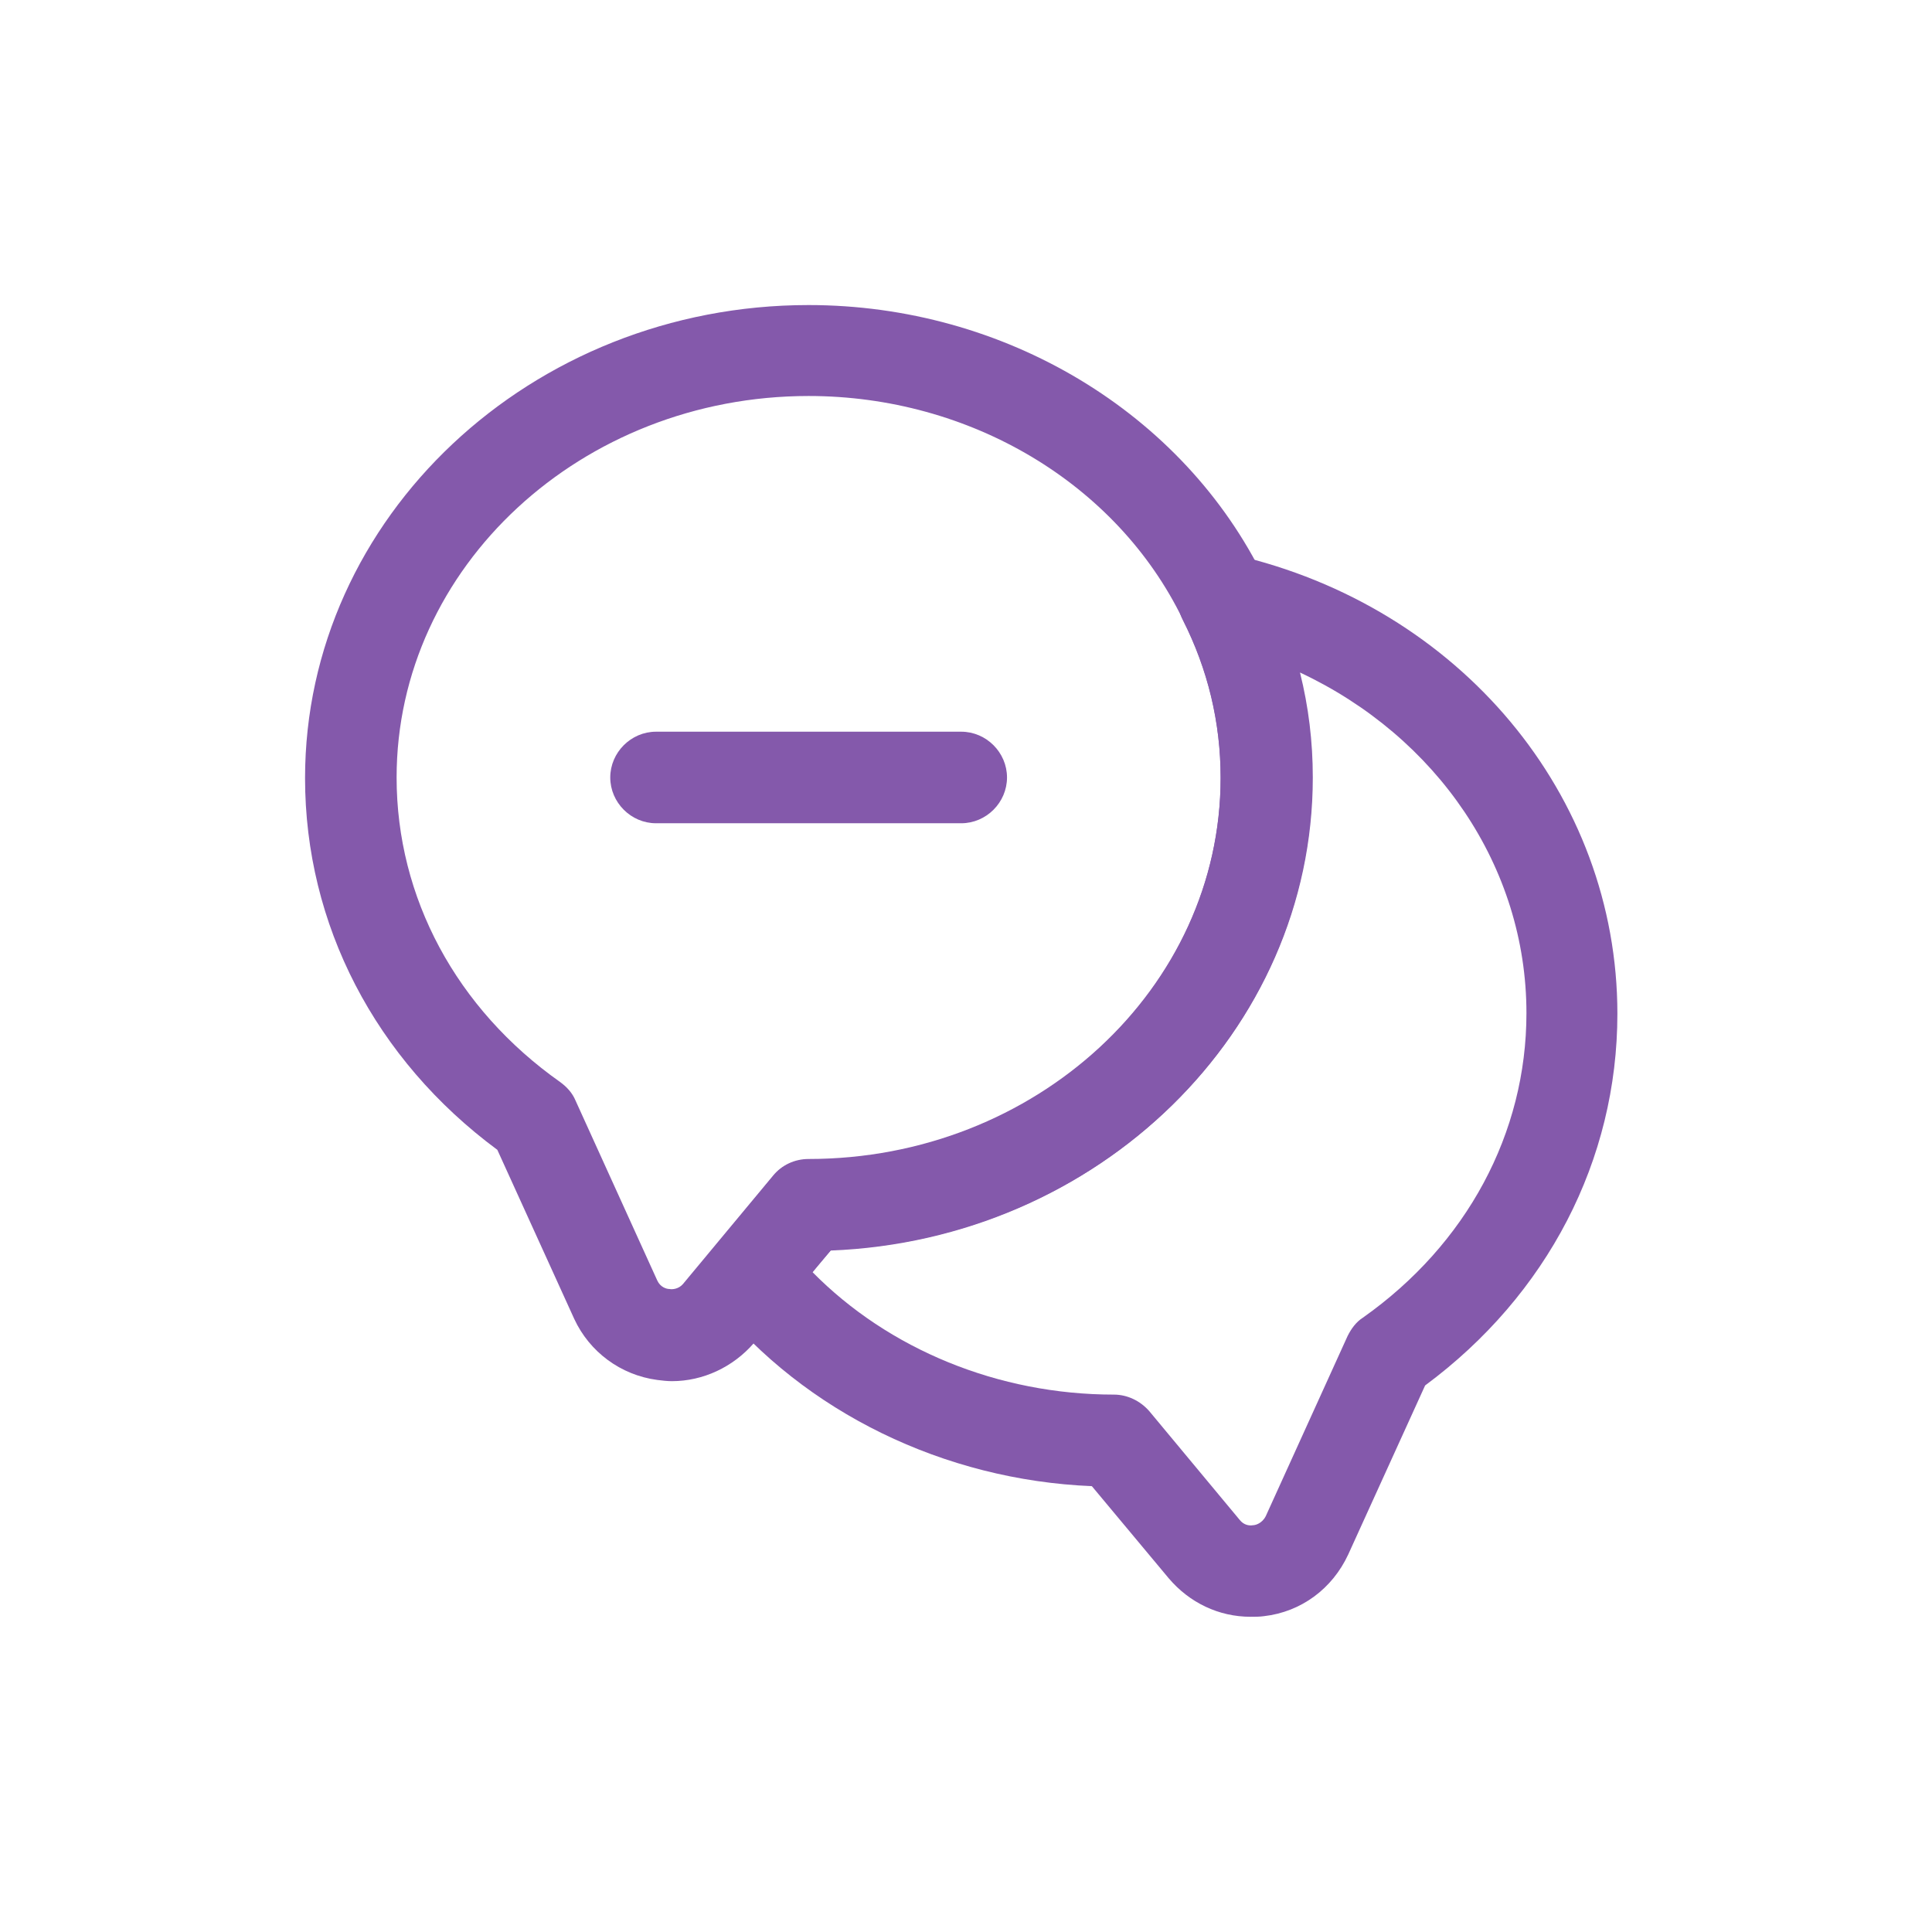
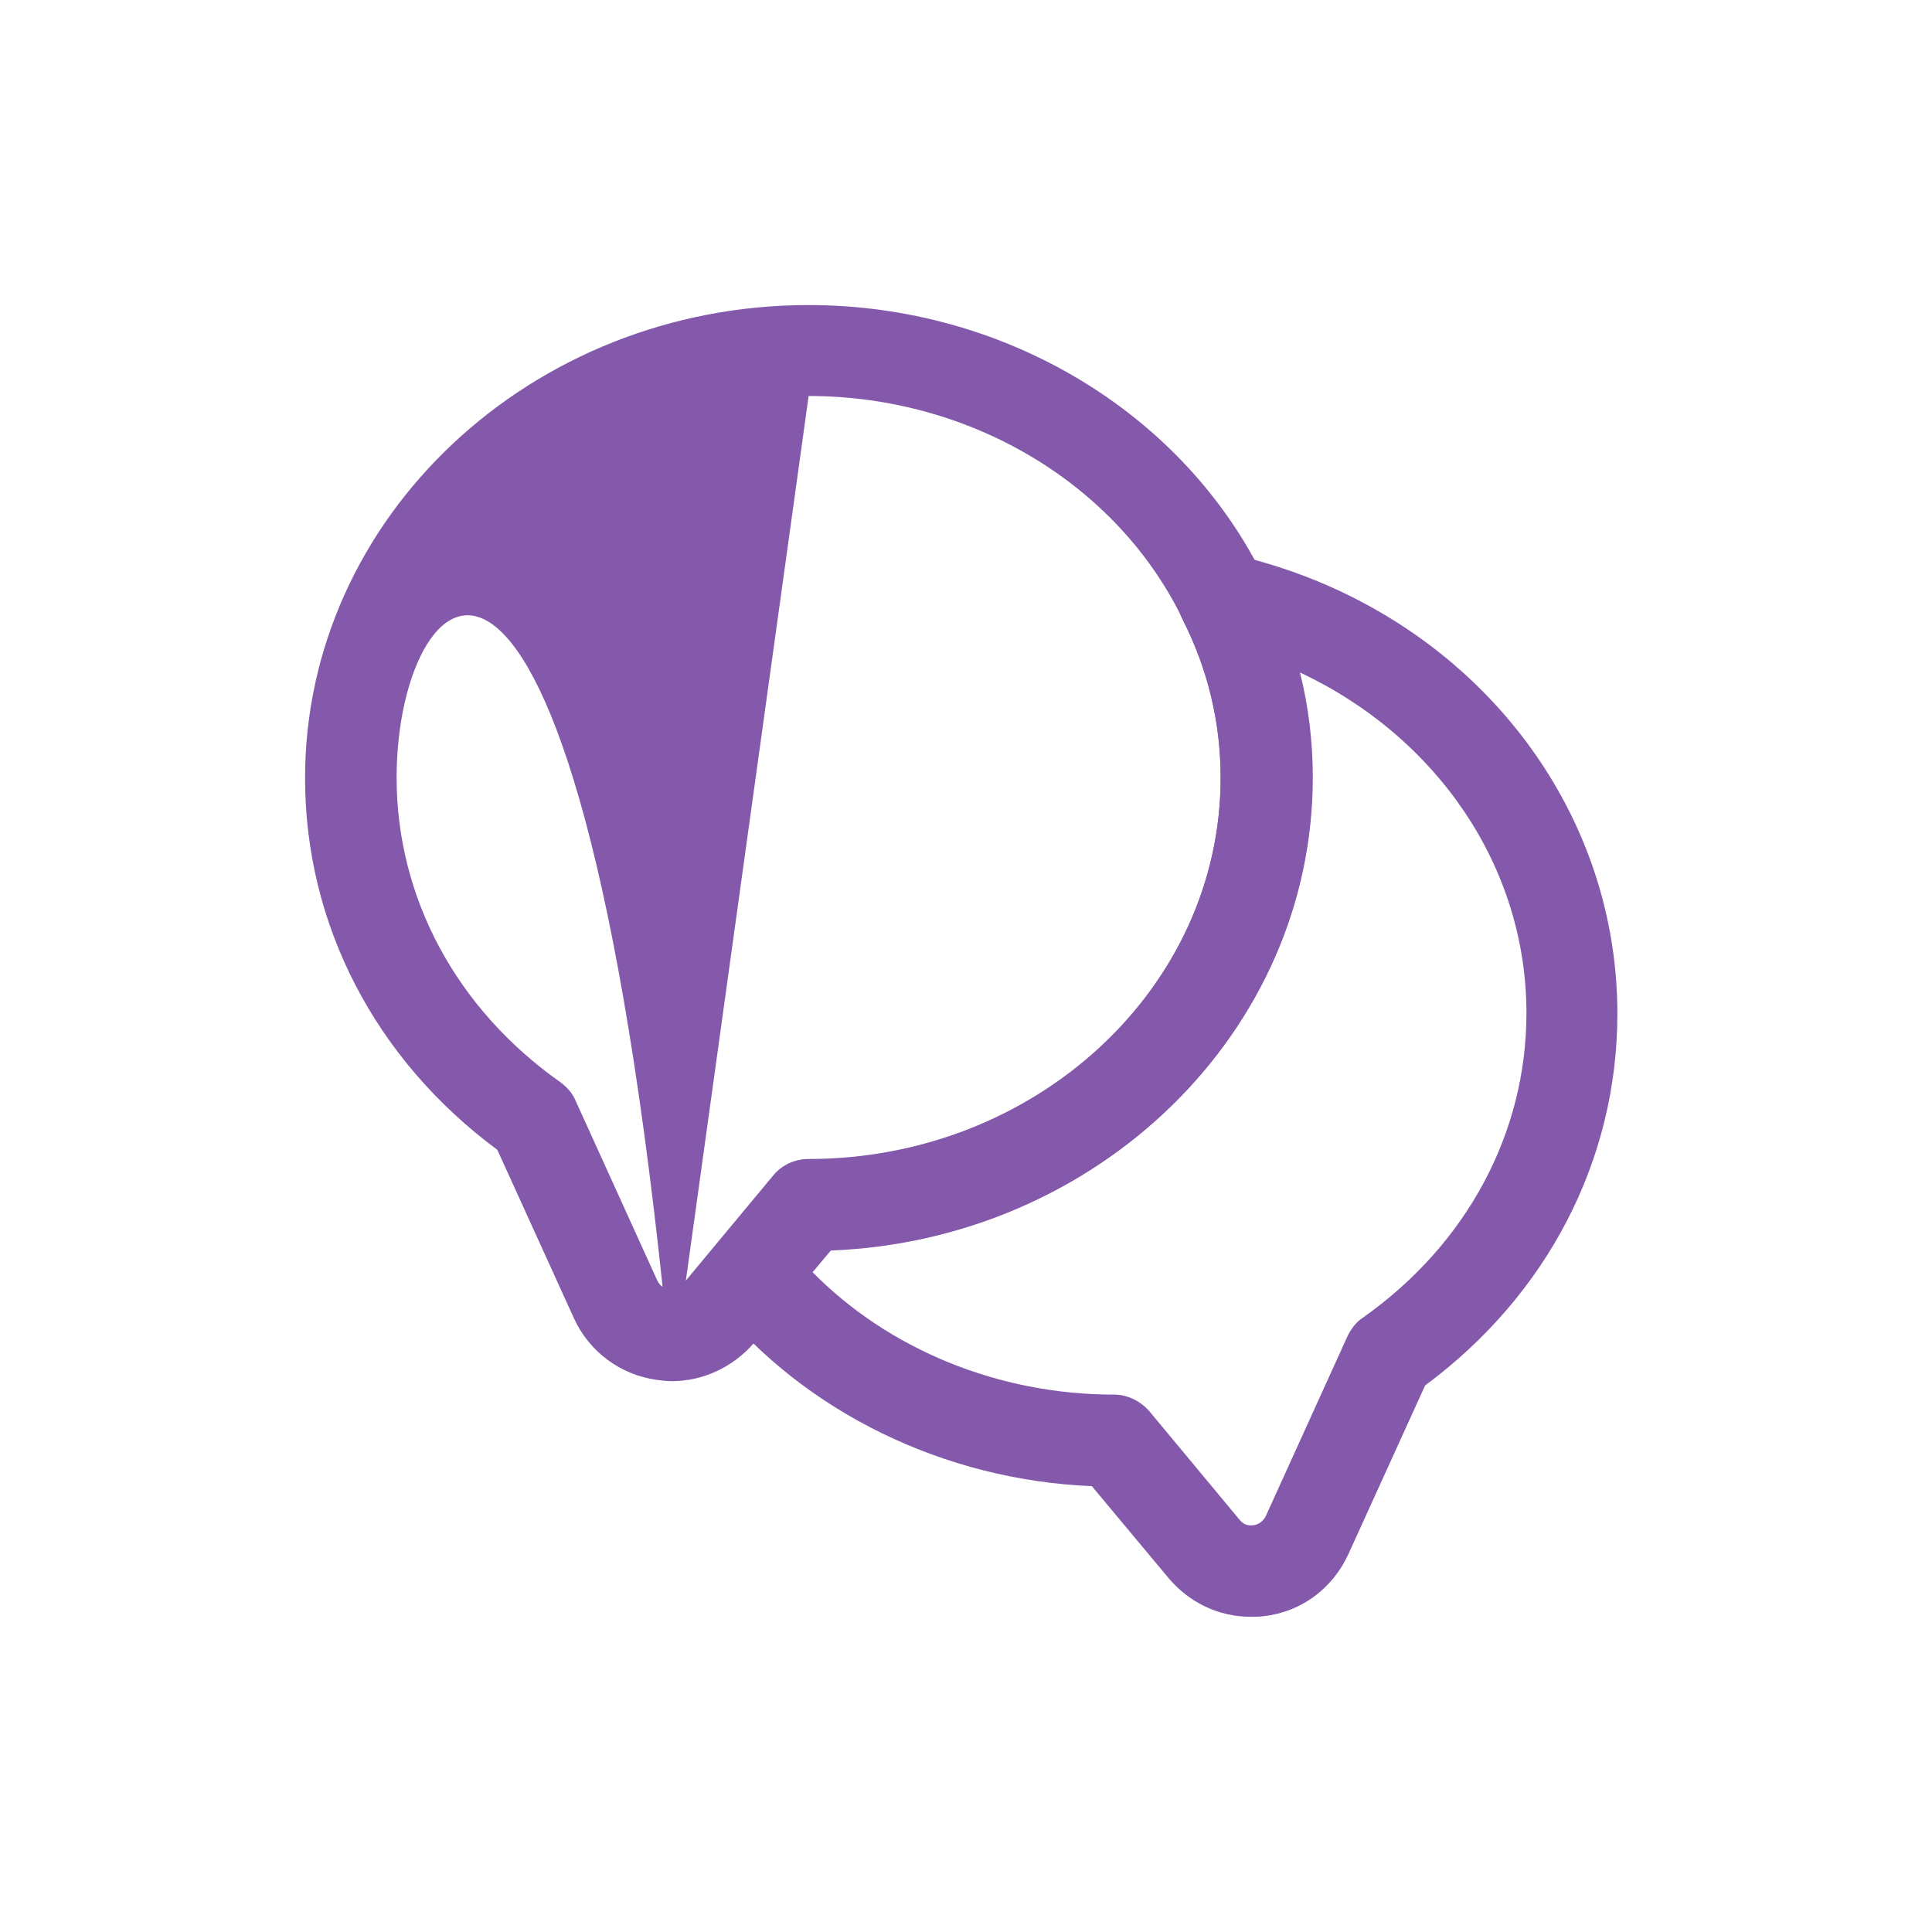
<svg xmlns="http://www.w3.org/2000/svg" width="190" height="190" viewBox="0 0 190 190" fill="none">
-   <rect width="190" height="190" fill="white" />
-   <path d="M66.077 135.829C65.597 135.829 65.116 135.769 64.636 135.709C61.034 135.229 57.973 132.948 56.472 129.706L48.909 113.078C36.903 104.194 30 90.928 30 76.522C30 50.89 52.21 30 79.523 30C98.792 30 116.38 40.565 124.364 56.953C127.425 63.015 129.046 69.618 129.046 76.522C129.046 101.493 107.976 121.963 81.684 122.983L74.12 132.107C72.079 134.448 69.138 135.829 66.077 135.829ZM79.523 38.944C57.193 38.944 39.004 55.752 39.004 76.462C39.004 88.287 44.887 99.212 55.092 106.415C55.752 106.896 56.292 107.496 56.592 108.216L64.636 125.924C64.936 126.585 65.536 126.765 65.837 126.765C66.137 126.825 66.737 126.765 67.157 126.285L76.041 115.6C76.882 114.579 78.142 113.979 79.523 113.979C101.853 113.979 120.042 97.171 120.042 76.462C120.042 70.999 118.781 65.776 116.32 60.914C109.837 47.528 95.37 38.944 79.523 38.944V38.944Z" fill="#8459AB" />
+   <path d="M66.077 135.829C65.597 135.829 65.116 135.769 64.636 135.709C61.034 135.229 57.973 132.948 56.472 129.706L48.909 113.078C36.903 104.194 30 90.928 30 76.522C30 50.89 52.21 30 79.523 30C98.792 30 116.38 40.565 124.364 56.953C127.425 63.015 129.046 69.618 129.046 76.522C129.046 101.493 107.976 121.963 81.684 122.983L74.12 132.107C72.079 134.448 69.138 135.829 66.077 135.829ZC57.193 38.944 39.004 55.752 39.004 76.462C39.004 88.287 44.887 99.212 55.092 106.415C55.752 106.896 56.292 107.496 56.592 108.216L64.636 125.924C64.936 126.585 65.536 126.765 65.837 126.765C66.137 126.825 66.737 126.765 67.157 126.285L76.041 115.6C76.882 114.579 78.142 113.979 79.523 113.979C101.853 113.979 120.042 97.171 120.042 76.462C120.042 70.999 118.781 65.776 116.32 60.914C109.837 47.528 95.37 38.944 79.523 38.944V38.944Z" fill="#8459AB" />
  <path d="M122.984 159C119.862 159 116.981 157.619 114.94 155.218L107.376 146.154C92.85 145.554 79.163 138.891 70.399 128.086C69.738 127.279 69.382 126.266 69.393 125.224C69.404 124.181 69.782 123.176 70.459 122.383L76.042 115.66C76.882 114.64 78.143 114.039 79.523 114.039C101.854 114.039 120.042 97.231 120.042 76.522C120.042 71.059 118.782 65.837 116.321 60.975C115.932 60.21 115.77 59.35 115.853 58.496C115.937 57.642 116.263 56.83 116.793 56.155C117.322 55.48 118.034 54.97 118.844 54.686C119.654 54.402 120.528 54.356 121.363 54.552C143.573 59.654 159.06 78.203 159.06 99.693C159.06 114.099 152.157 127.365 140.152 136.25L132.588 152.877C131.027 156.239 127.966 158.52 124.304 158.94C123.884 159 123.404 159 122.984 159V159ZM79.884 125.084C87.387 132.708 98.192 137.15 109.537 137.15C110.858 137.15 112.119 137.75 113.019 138.771L121.903 149.456C122.323 149.996 122.864 150.056 123.224 149.996C123.464 149.996 124.124 149.816 124.484 149.095L132.528 131.387C132.888 130.667 133.368 130.007 134.029 129.586C144.233 122.383 150.116 111.458 150.116 99.633C150.116 85.226 141.292 72.44 127.846 66.137C128.686 69.499 129.106 72.92 129.106 76.462C129.106 101.433 108.037 121.903 81.745 122.923L79.884 125.084V125.084Z" fill="#8459AB" />
-   <path d="M94.531 80.962H64.517C62.056 80.962 60.015 78.921 60.015 76.46C60.015 73.999 62.056 71.958 64.517 71.958H94.531C96.992 71.958 99.033 73.999 99.033 76.46C99.033 78.921 96.992 80.962 94.531 80.962Z" fill="#8459AB" />
</svg>